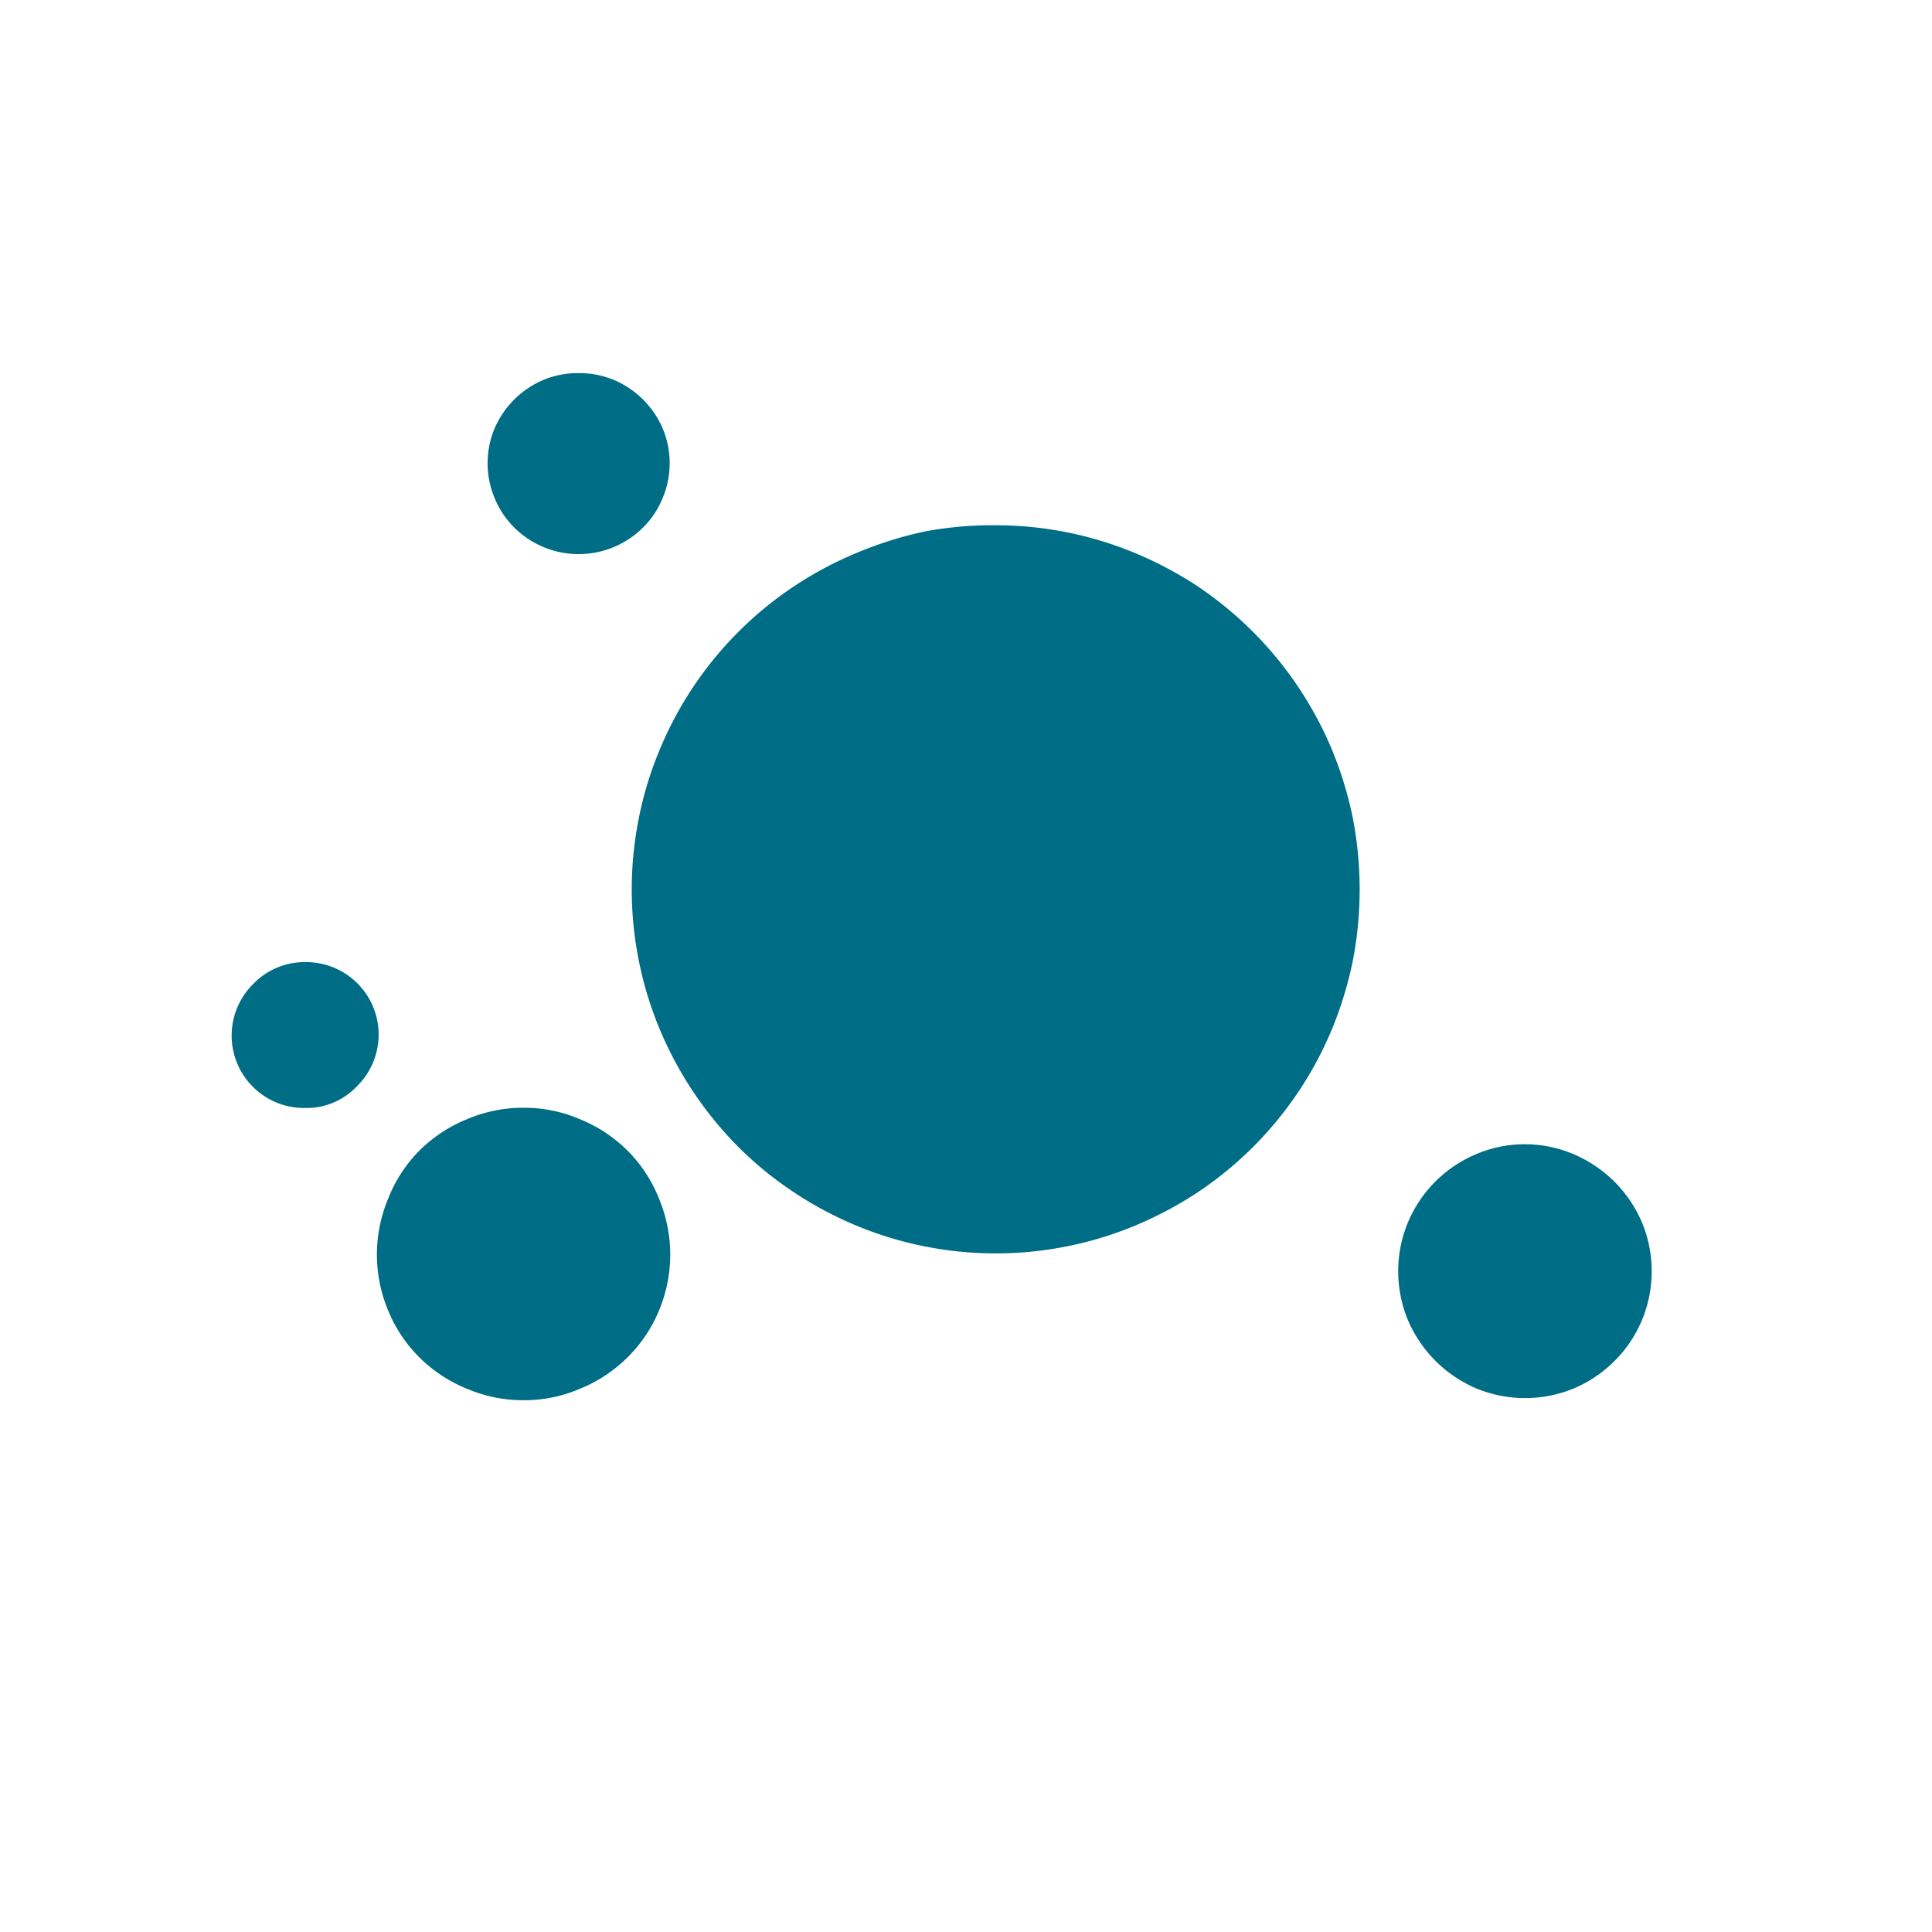
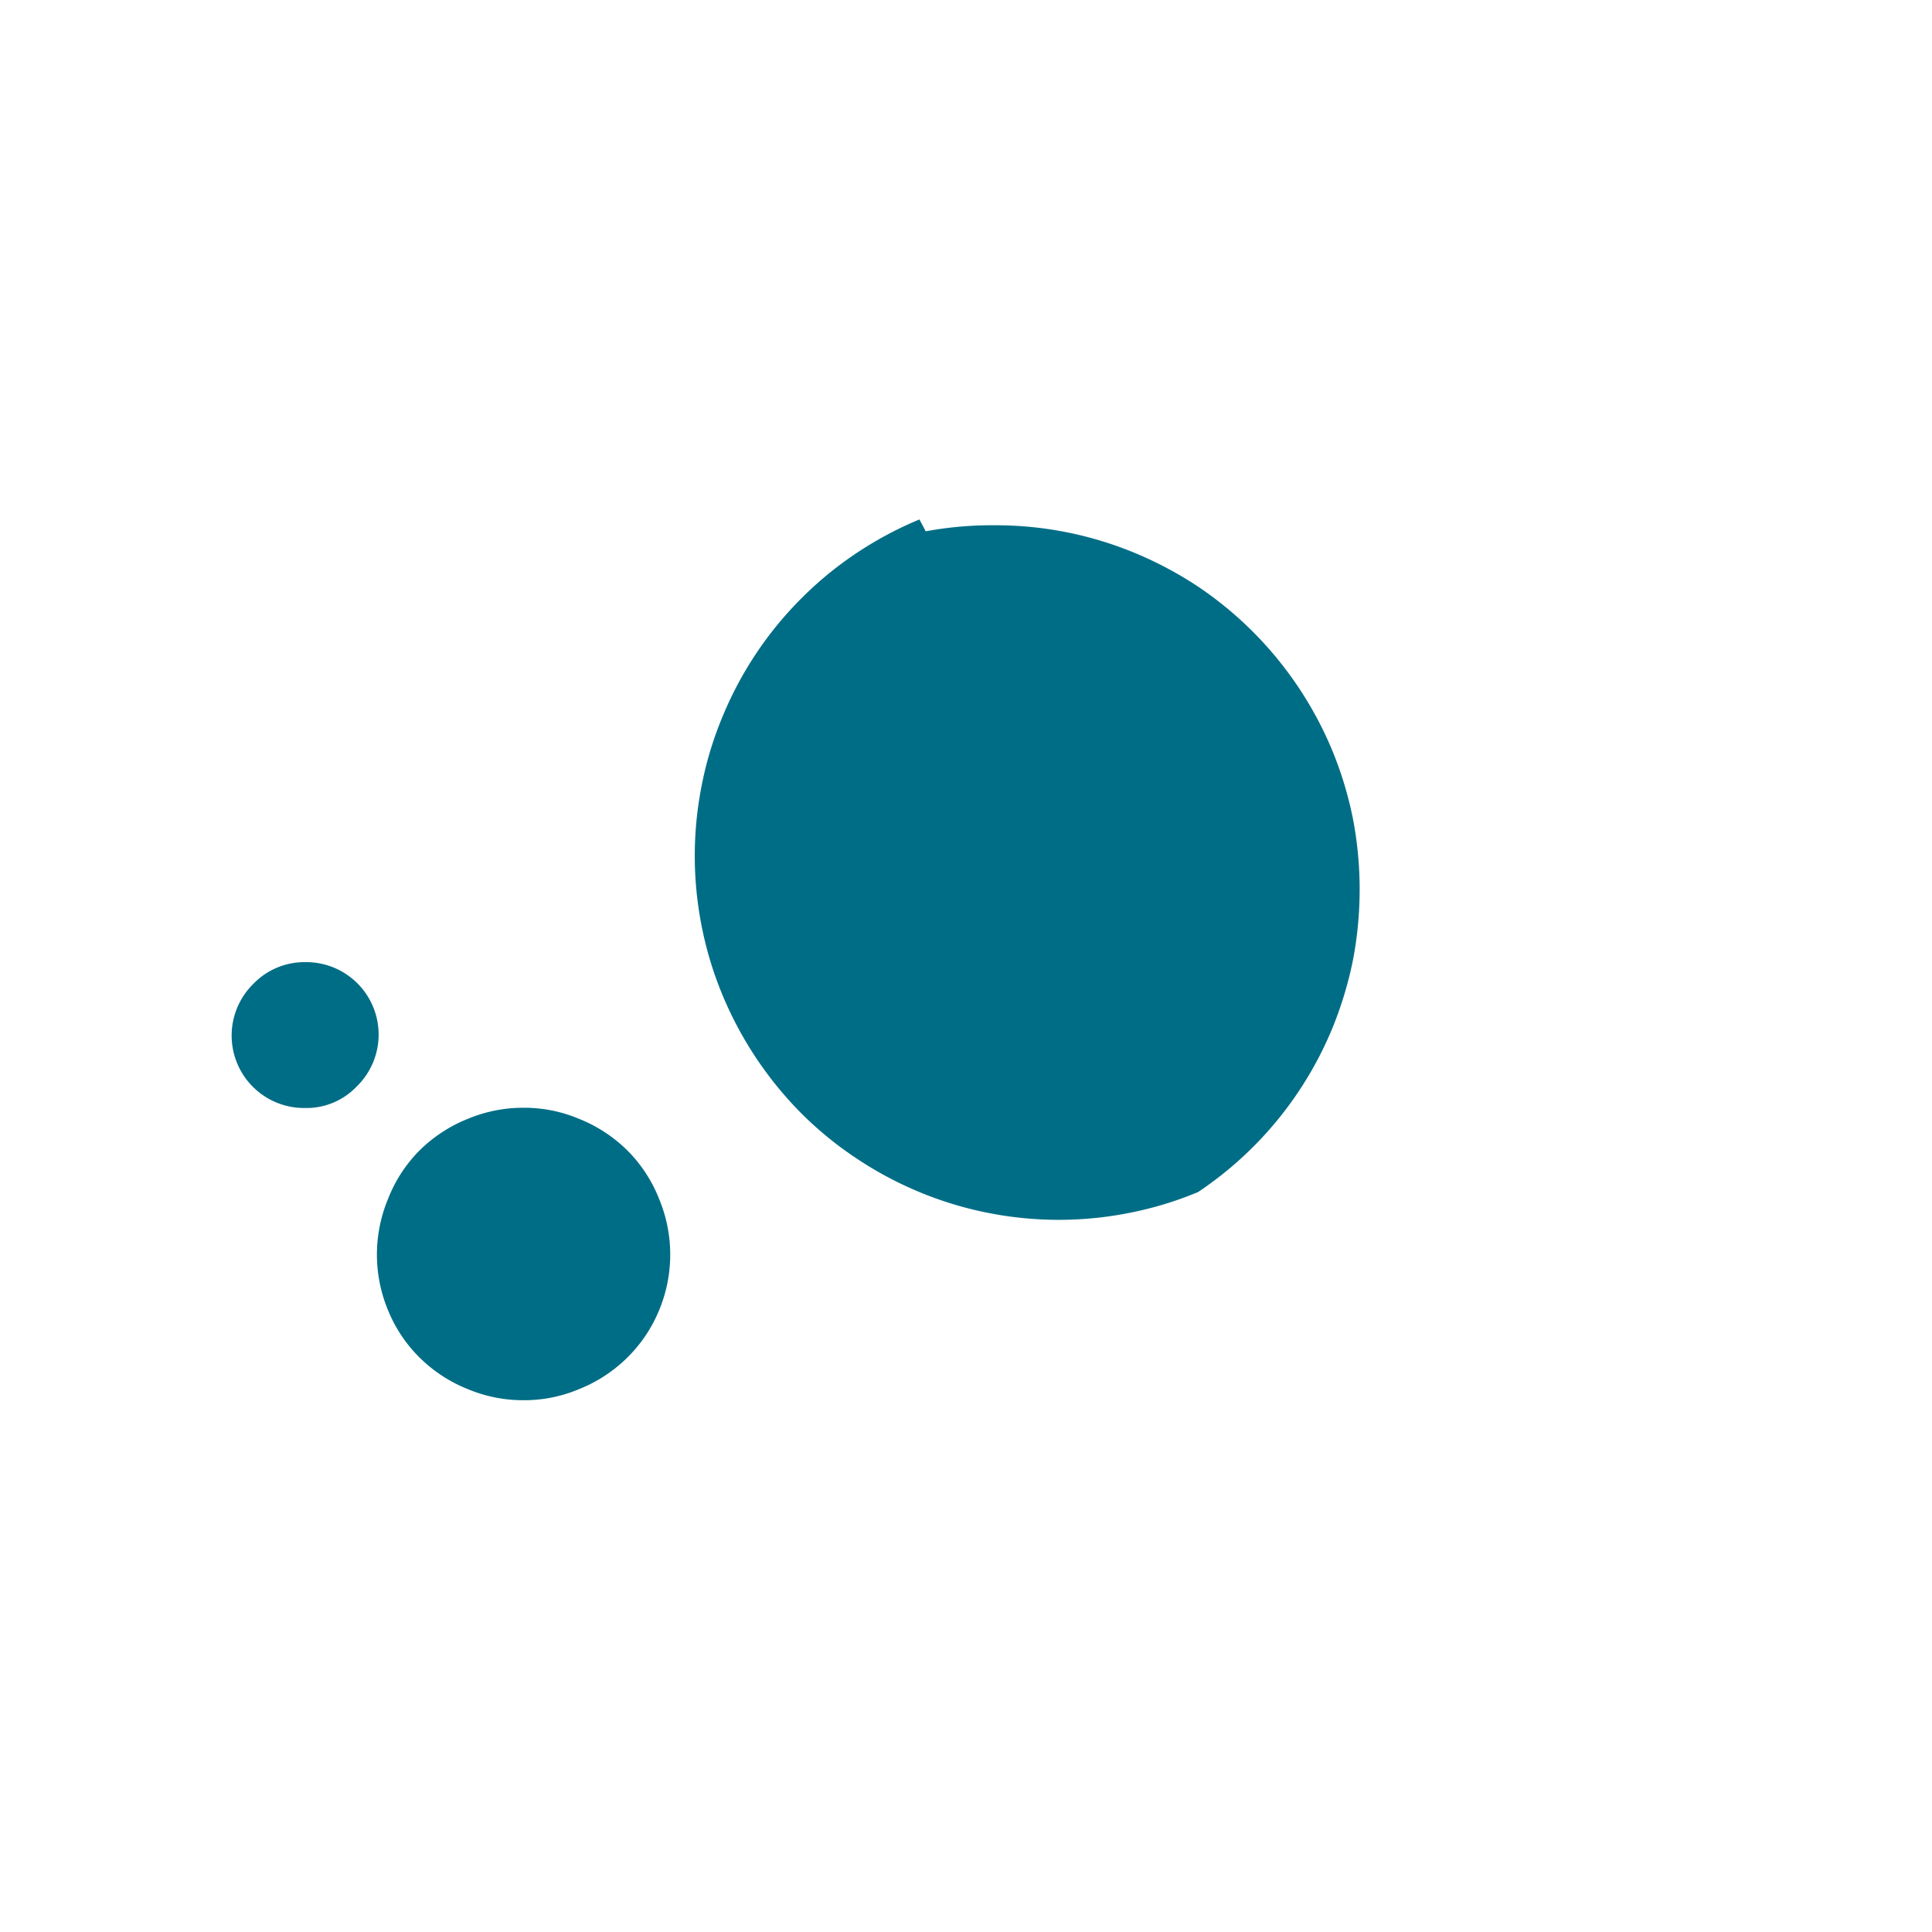
<svg xmlns="http://www.w3.org/2000/svg" id="Layer_1" data-name="Layer 1" viewBox="0 0 80 80">
  <defs>
    <style>.cls-1{fill:#006d86;}</style>
  </defs>
-   <path class="cls-1" d="M41.27,21.75A15.05,15.05,0,0,1,47,22.9a15.57,15.57,0,0,1,2.61,1.39,15.21,15.21,0,0,1,5.55,6.77,15.41,15.41,0,0,1,.86,2.83,15.57,15.57,0,0,1,0,5.88,15.65,15.65,0,0,1-.86,2.83,15.07,15.07,0,0,1-5.55,6.76A15.57,15.57,0,0,1,47,50.75a14.67,14.67,0,0,1-2.83.86,15,15,0,0,1-5.88,0,14.89,14.89,0,0,1-2.83-.86,15.1,15.1,0,0,1-2.6-1.39,14.72,14.72,0,0,1-2.29-1.87,15.26,15.26,0,0,1-3.26-4.89,14.89,14.89,0,0,1-.86-2.83,15,15,0,0,1,0-5.88,14.67,14.67,0,0,1,.86-2.83,15,15,0,0,1,3.26-4.89,14.78,14.78,0,0,1,2.29-1.88,15.1,15.1,0,0,1,2.6-1.39A15.65,15.65,0,0,1,38.33,22,15.26,15.26,0,0,1,41.27,21.75Z" />
-   <path class="cls-1" d="M63.13,47.38a5.2,5.2,0,0,1,2,.4,5.45,5.45,0,0,1,1.71,1.14A5.38,5.38,0,0,1,68,50.64a5.28,5.28,0,0,1,0,4,5.23,5.23,0,0,1-1.14,1.71,5.31,5.31,0,0,1-1.71,1.15,5.3,5.3,0,0,1-4,0,5.36,5.36,0,0,1-2.86-2.86,5.28,5.28,0,0,1,0-4,5.28,5.28,0,0,1,2.86-2.86A5.16,5.16,0,0,1,63.13,47.38Z" />
+   <path class="cls-1" d="M41.27,21.75A15.05,15.05,0,0,1,47,22.9a15.57,15.57,0,0,1,2.61,1.39,15.21,15.21,0,0,1,5.55,6.77,15.41,15.41,0,0,1,.86,2.83,15.57,15.57,0,0,1,0,5.88,15.65,15.65,0,0,1-.86,2.83,15.07,15.07,0,0,1-5.55,6.76a14.67,14.67,0,0,1-2.83.86,15,15,0,0,1-5.88,0,14.89,14.89,0,0,1-2.83-.86,15.1,15.1,0,0,1-2.6-1.39,14.72,14.72,0,0,1-2.29-1.87,15.26,15.26,0,0,1-3.26-4.89,14.89,14.89,0,0,1-.86-2.83,15,15,0,0,1,0-5.88,14.67,14.67,0,0,1,.86-2.83,15,15,0,0,1,3.26-4.89,14.78,14.78,0,0,1,2.29-1.88,15.1,15.1,0,0,1,2.6-1.39A15.65,15.65,0,0,1,38.33,22,15.26,15.26,0,0,1,41.27,21.75Z" />
  <path class="cls-1" d="M12.63,39.84A3,3,0,0,1,14.76,45a2.87,2.87,0,0,1-2.13.88,3,3,0,0,1-2.13-5.15A2.94,2.94,0,0,1,12.63,39.84Z" />
  <path class="cls-1" d="M21.68,45.87a5.83,5.83,0,0,1,2.3.46,6,6,0,0,1,2,1.31,5.88,5.88,0,0,1,1.31,2,6,6,0,0,1,0,4.62,5.88,5.88,0,0,1-1.31,1.95,6,6,0,0,1-2,1.31,5.83,5.83,0,0,1-2.3.46,5.92,5.92,0,0,1-2.31-.46,6,6,0,0,1-2-1.31,5.85,5.85,0,0,1-1.3-1.95,6,6,0,0,1,0-4.62,5.85,5.85,0,0,1,1.3-2,6,6,0,0,1,2-1.31A5.92,5.92,0,0,1,21.68,45.87Z" />
-   <path class="cls-1" d="M24,15.45a3.74,3.74,0,0,1,1.44.29,3.82,3.82,0,0,1,2,2,3.72,3.72,0,0,1,0,2.88,3.64,3.64,0,0,1-.82,1.23,3.78,3.78,0,0,1-5.32,0,3.64,3.64,0,0,1-.82-1.23,3.72,3.72,0,0,1,0-2.88,3.82,3.82,0,0,1,2-2A3.74,3.74,0,0,1,24,15.45Z" />
</svg>